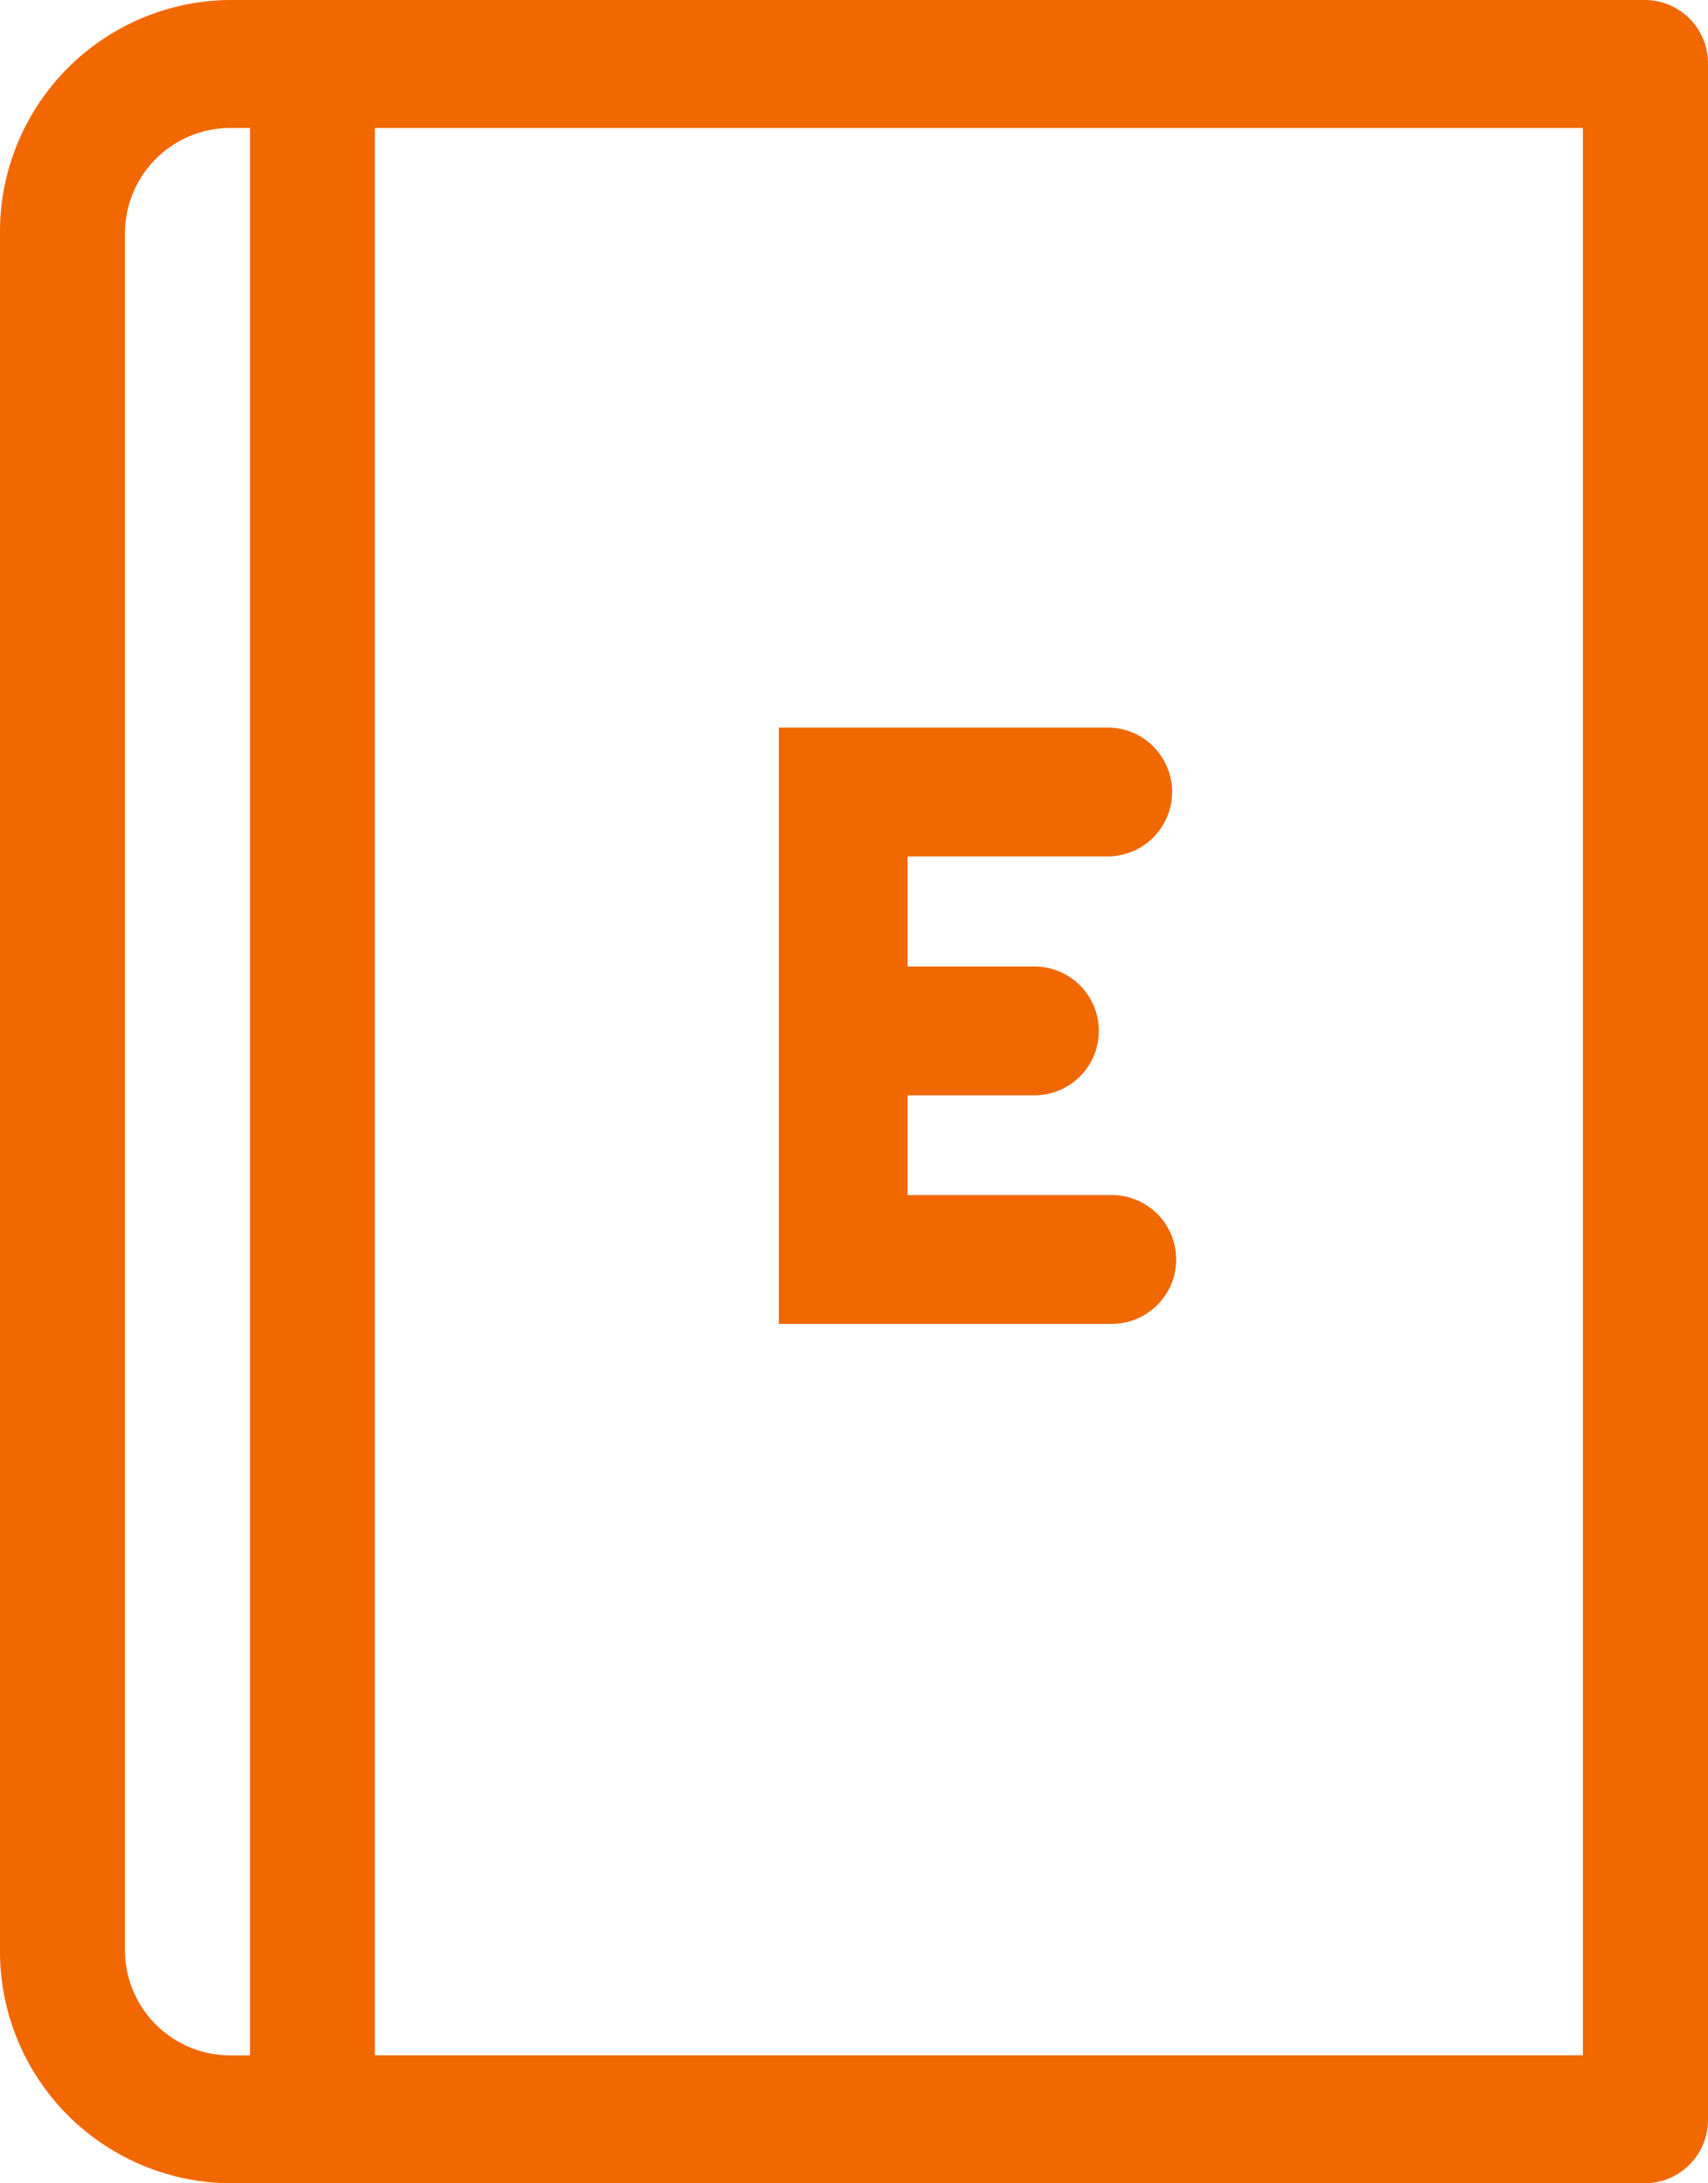
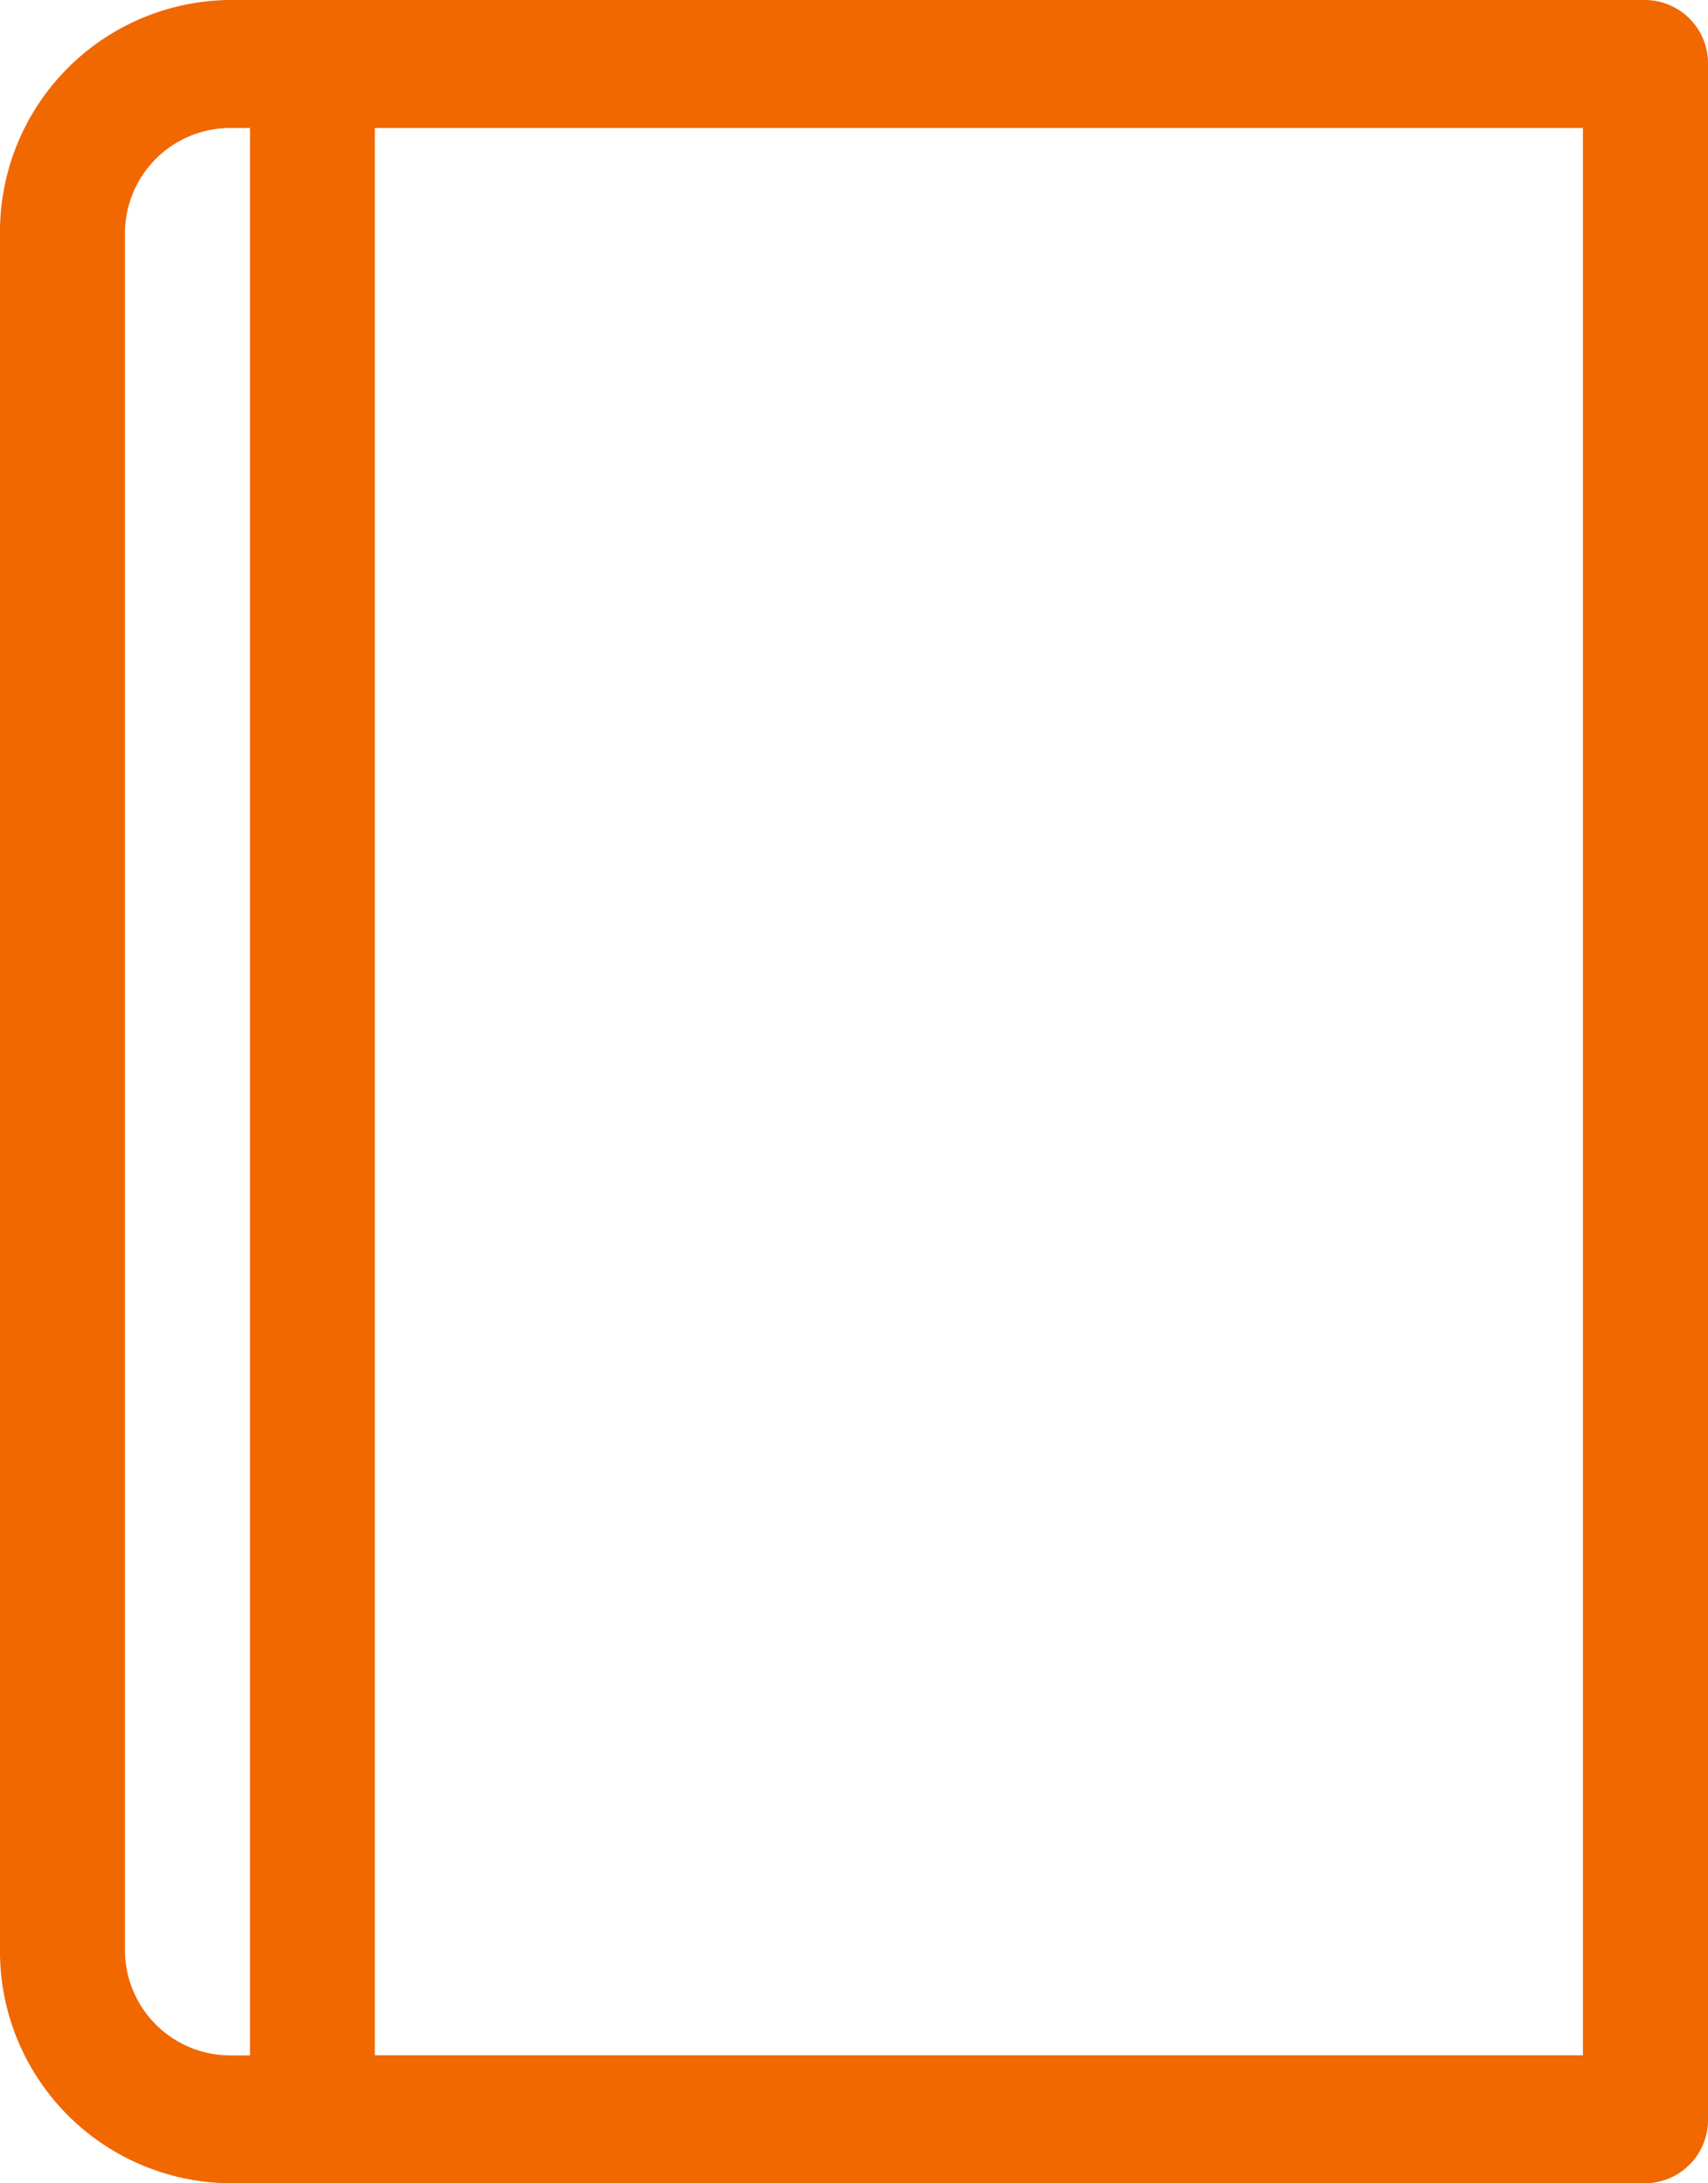
<svg xmlns="http://www.w3.org/2000/svg" id="Group_3344" data-name="Group 3344" width="12.522" height="16" viewBox="0 0 12.522 16">
  <g id="dictionary">
    <path id="Path_6246" data-name="Path 6246" d="M-48.436,24.5H-58.82a1.7,1.7,0,0,0-1.68,1.719V38.781A1.7,1.7,0,0,0-58.82,40.5h10.384a.464.464,0,0,0,.458-.469V24.969A.464.464,0,0,0-48.436,24.5ZM-59.584,38.781V26.219a.773.773,0,0,1,.764-.781h.153V39.563h-.153A.773.773,0,0,1-59.584,38.781Zm10.689.781h-8.857V25.438h8.857Z" transform="translate(60.5 -24.5)" fill="#f16700" />
  </g>
-   <path id="Path_6297" data-name="Path 6297" d="M130.66,198.982h-1.5v-.731h.93a.472.472,0,1,0,0-.944h-.93V196.5h1.467a.472.472,0,0,0,0-.944h-2.411v4.37h2.441a.472.472,0,0,0,0-.944Z" transform="translate(-122.506 -190.224)" fill="#f16700" />
</svg>